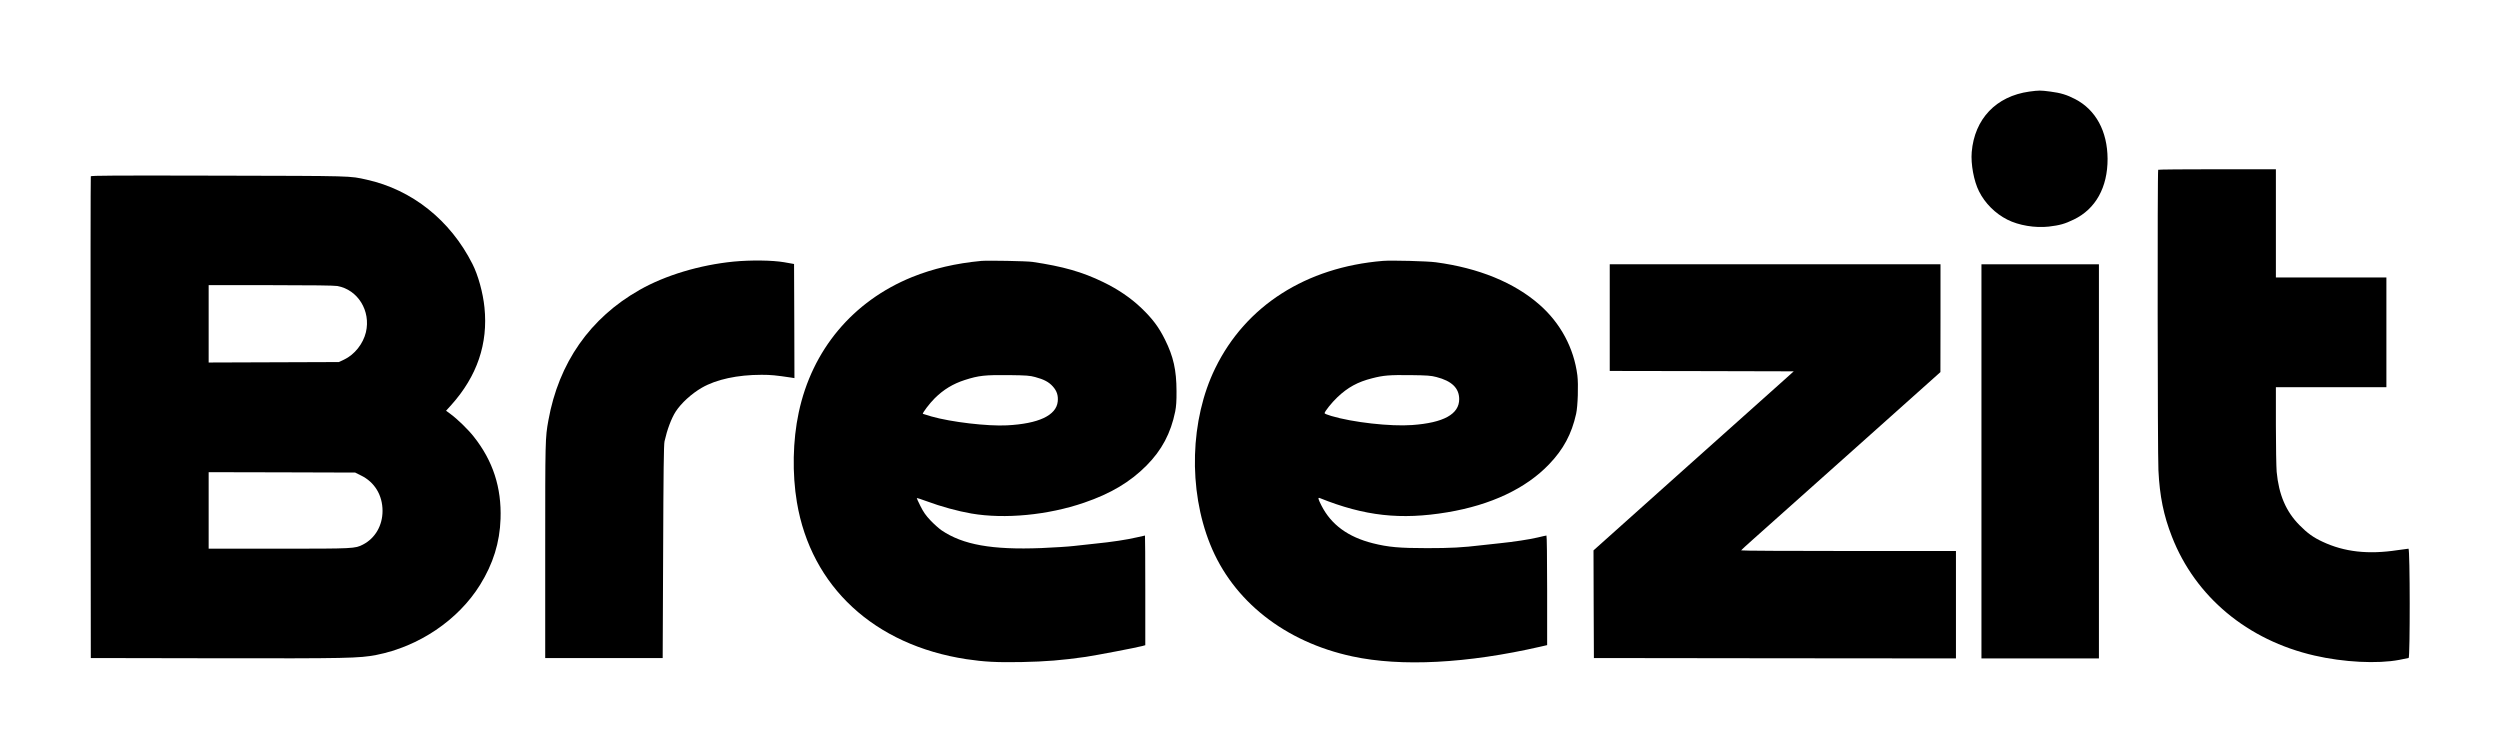
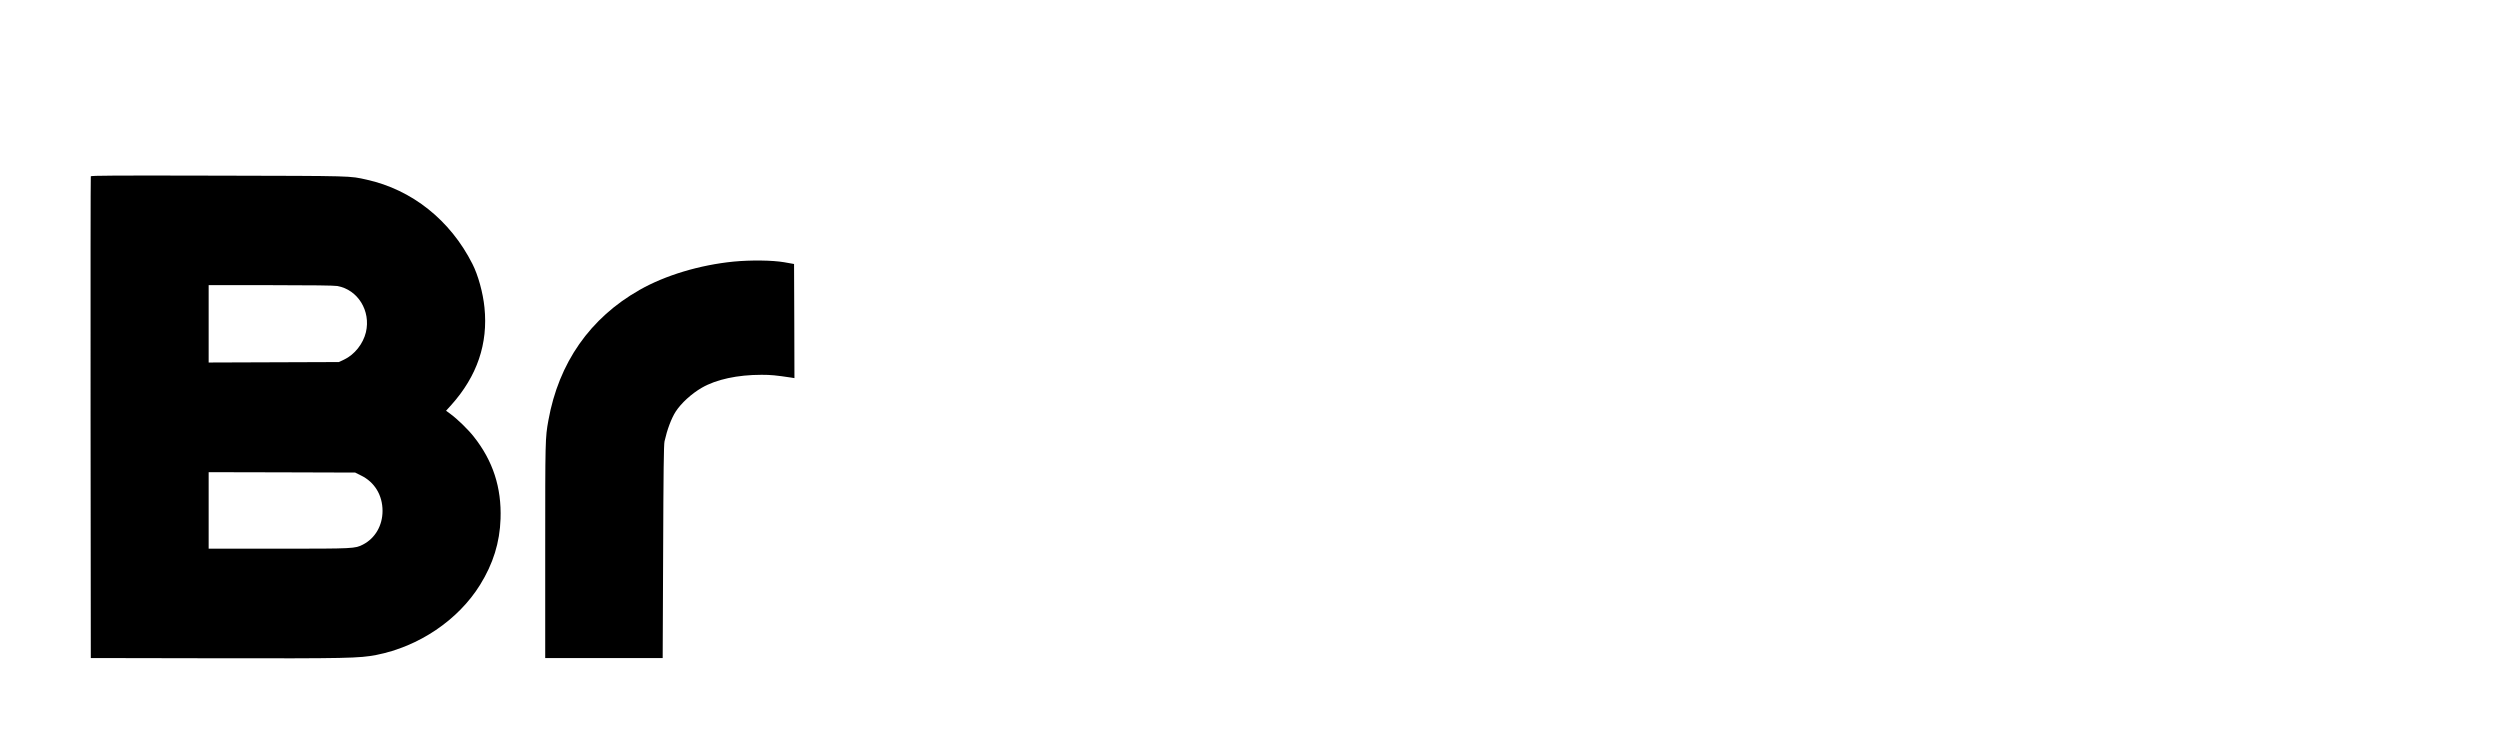
<svg xmlns="http://www.w3.org/2000/svg" height="975pt" preserveAspectRatio="xMidYMid meet" version="1.0" viewBox="0 0 3235 975" width="3235pt">
  <g fill="#000000" stroke="none" transform="translate(0,975) scale(0.1,-0.1)">
-     <path d="M26260 8565 c-431 -60 -710 -354 -746 -783 -13 -156 28 -376 94 -507&#10;77 -155 212 -289 367 -367 147 -75 361 -110 537 -90 142 17 207 35 324 92 282&#10;136 437 416 436 785 -2 357 -152 634 -420 773 -106 55 -187 80 -320 97 -131&#10;17 -145 17 -272 0z" />
-     <path d="M27927 7553 c-11 -10 -8 -3671 3 -3888 16 -334 67 -585 175 -860 303&#10;-777 977 -1339 1845 -1538 376 -87 815 -109 1095 -56 61 12 116 23 123 25 19&#10;5 18 1414 -2 1414 -7 0 -71 -9 -142 -19 -380 -58 -689 -23 -970 109 -119 55&#10;-198 112 -299 215 -175 177 -267 393 -295 690 -5 61 -10 332 -10 603 l0 492&#10;715 0 715 0 0 710 0 710 -715 0 -715 0 0 700 0 700 -758 0 c-417 0 -762 -3&#10;-765 -7z" />
+     <path d="M26260 8565 z" />
    <path d="M1175 7468 c-3 -7 -4 -1412 -3 -3123 l3 -3110 1605 -3 c1719 -3 1867&#10;0 2090 43 550 108 1059 451 1342 907 169 272 255 548 265 854 14 405 -98 750&#10;-346 1063 -73 93 -210 226 -298 291 l-61 45 68 75 c334 373 477 793 429 1261&#10;-19 190 -82 419 -156 564 -286 566 -781 960 -1368 1090 -227 50 -144 48 -1913&#10;52 -1355 3 -1653 2 -1657 -9z m3191 -1419 c265 -48 434 -322 369 -598 -36&#10;-150 -147 -290 -282 -354 l-68 -32 -842 -3 -843 -3 0 501 0 500 803 0 c534 0&#10;823 -4 863 -11z m306 -2452 c176 -86 278 -255 278 -458 0 -190 -96 -355 -254&#10;-436 -103 -52 -109 -53 -1088 -53 l-908 0 0 495 0 495 948 -2 948 -3 76 -38z" />
    <path d="M9493 6365 c-440 -44 -883 -177 -1216 -366 -642 -364 -1047 -943&#10;-1181 -1689 -41 -227 -41 -246 -41 -1685 l0 -1390 760 0 760 0 6 1375 c4 1041&#10;8 1388 18 1430 34 152 88 295 143 382 72 111 205 233 340 311 188 108 461 167&#10;773 167 122 0 181 -6 383 -36 l42 -7 -2 739 -3 738 -130 23 c-153 26 -431 29&#10;-652 8z" />
-     <path d="M12700 6374 c-331 -31 -627 -100 -897 -209 -768 -312 -1296 -943&#10;-1468 -1755 -77 -359 -85 -791 -23 -1160 183 -1091 1001 -1848 2195 -2030 228&#10;-34 389 -43 713 -37 309 6 522 23 829 67 140 21 648 118 731 140 l40 11 0 709&#10;c0 391 -2 710 -4 710 -2 0 -51 -11 -108 -24 -122 -29 -324 -60 -538 -81 -85&#10;-9 -209 -22 -275 -30 -66 -8 -255 -20 -419 -27 -639 -25 -1016 42 -1293 230&#10;-32 22 -96 79 -141 126 -64 68 -92 108 -132 188 -28 55 -49 102 -47 104 2 2&#10;59 -17 128 -42 185 -69 405 -129 579 -159 432 -74 989 -21 1458 140 345 118&#10;595 267 807 480 198 199 315 419 372 700 13 68 18 133 17 265 -1 272 -40 446&#10;-149 665 -80 162 -162 271 -306 409 -136 130 -300 242 -494 336 -269 131 -521&#10;203 -915 261 -75 11 -574 20 -660 13z m695 -1503 c113 -30 177 -64 228 -121&#10;53 -59 72 -118 64 -196 -19 -180 -248 -287 -657 -308 -250 -13 -721 42 -977&#10;115 -59 17 -110 33 -111 34 -9 9 89 138 153 201 115 114 236 187 390 237 182&#10;58 257 66 575 63 224 -3 265 -6 335 -25z" />
-     <path d="M17895 6374 c-995 -82 -1776 -581 -2170 -1389 -325 -664 -351 -1568&#10;-66 -2277 294 -734 968 -1265 1841 -1452 632 -136 1487 -91 2433 126 l87 20 0&#10;709 c0 425 -4 709 -9 709 -5 0 -56 -11 -113 -25 -110 -26 -315 -57 -493 -75&#10;-60 -6 -164 -17 -230 -25 -253 -30 -401 -38 -710 -38 -356 0 -501 13 -700 63&#10;-321 81 -539 240 -665 487 -44 86 -50 109 -22 98 579 -233 1047 -285 1651&#10;-184 563 94 1015 307 1316 621 185 193 292 391 350 653 22 97 31 379 16 499&#10;-45 352 -218 675 -491 914 -326 286 -786 474 -1340 548 -111 15 -573 27 -685&#10;18z m693 -1503 c198 -51 293 -143 294 -285 1 -195 -201 -307 -609 -336 -278&#10;-21 -772 35 -1045 117 -49 14 -88 30 -88 36 0 21 92 137 166 207 135 128 263&#10;198 449 245 147 38 222 44 495 41 221 -3 266 -6 338 -25z" />
-     <path d="M20830 5640 l0 -690 1190 -2 1191 -3 -138 -124 c-76 -68 -659 -589&#10;-1296 -1158 l-1157 -1035 2 -696 3 -697 2343 -3 2342 -2 0 695 0 695 -1390 0&#10;c-764 0 -1390 3 -1389 8 0 4 69 68 153 142 83 74 663 592 1289 1150 l1136&#10;1015 1 698 0 697 -2140 0 -2140 0 0 -690z" />
-     <path d="M25640 3780 l0 -2550 760 0 760 0 0 2550 0 2550 -760 0 -760 0 0&#10;-2550z" />
  </g>
</svg>